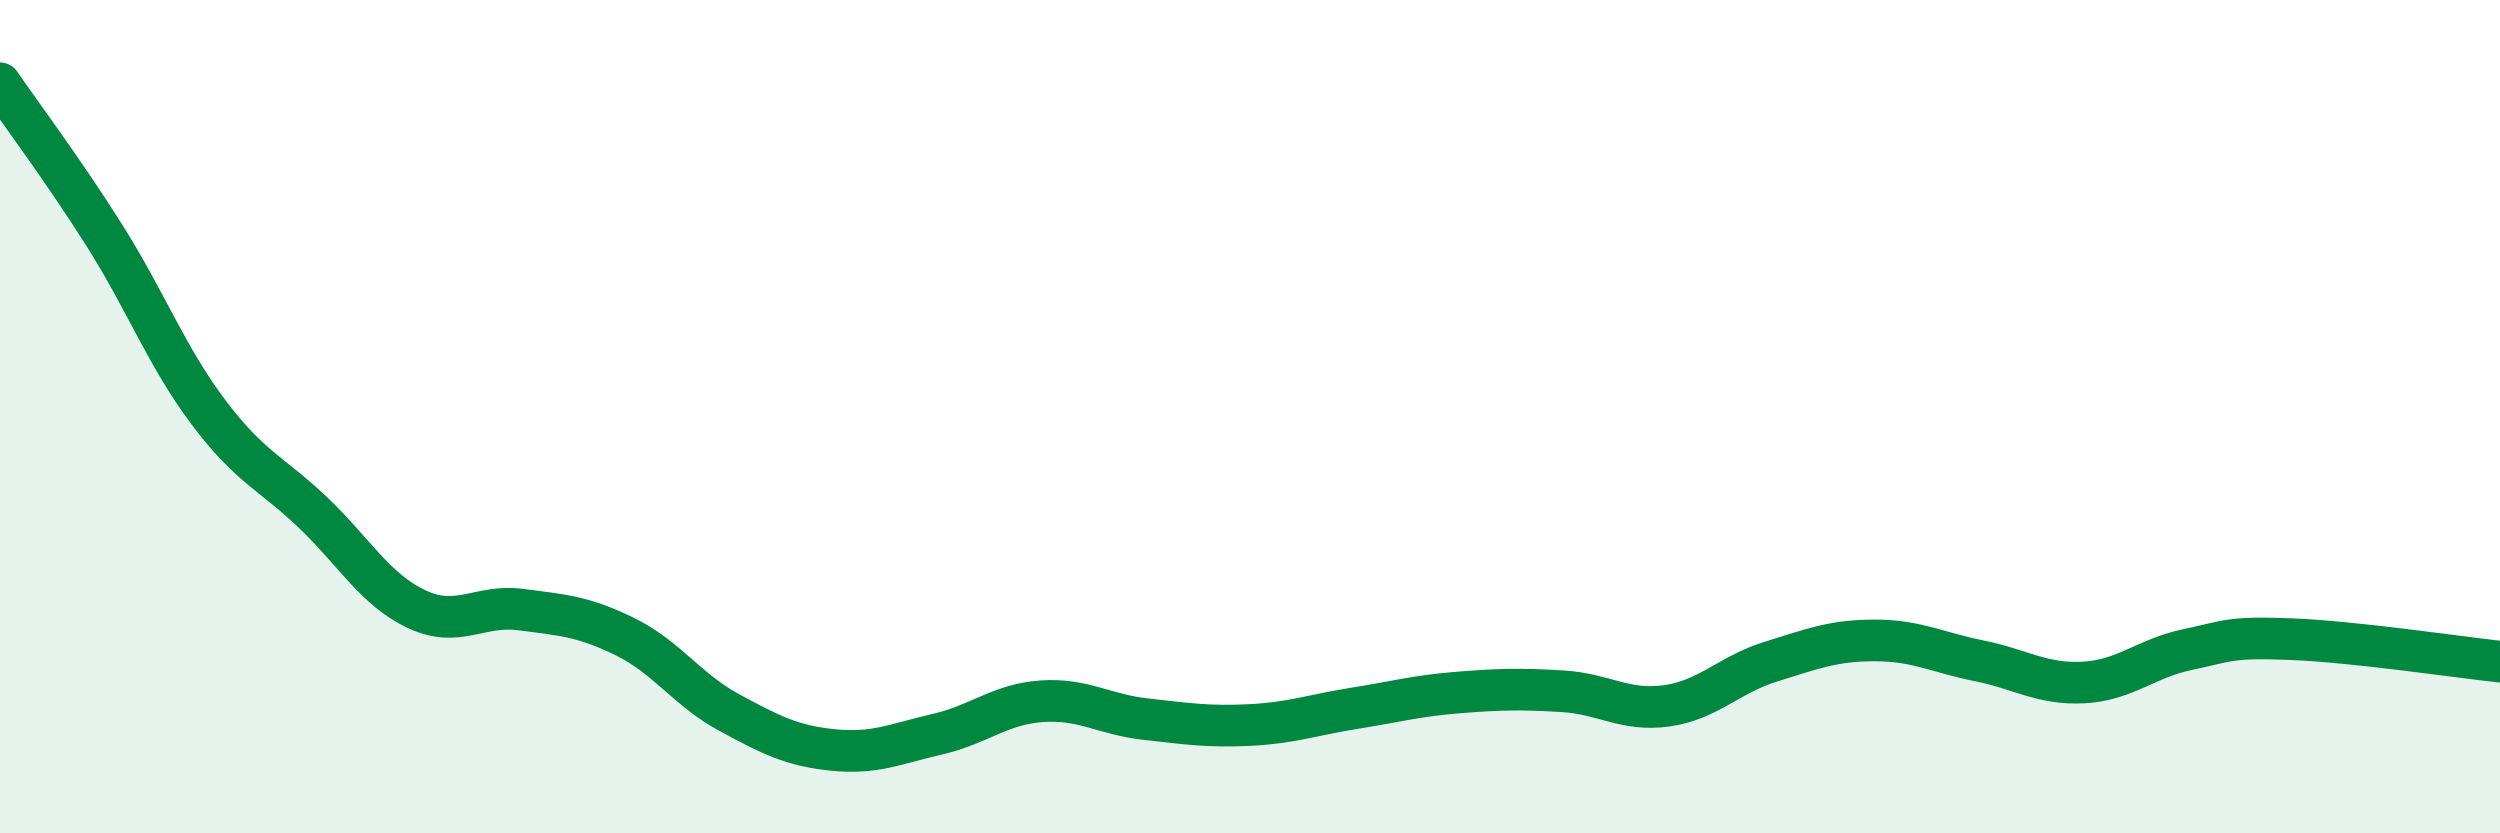
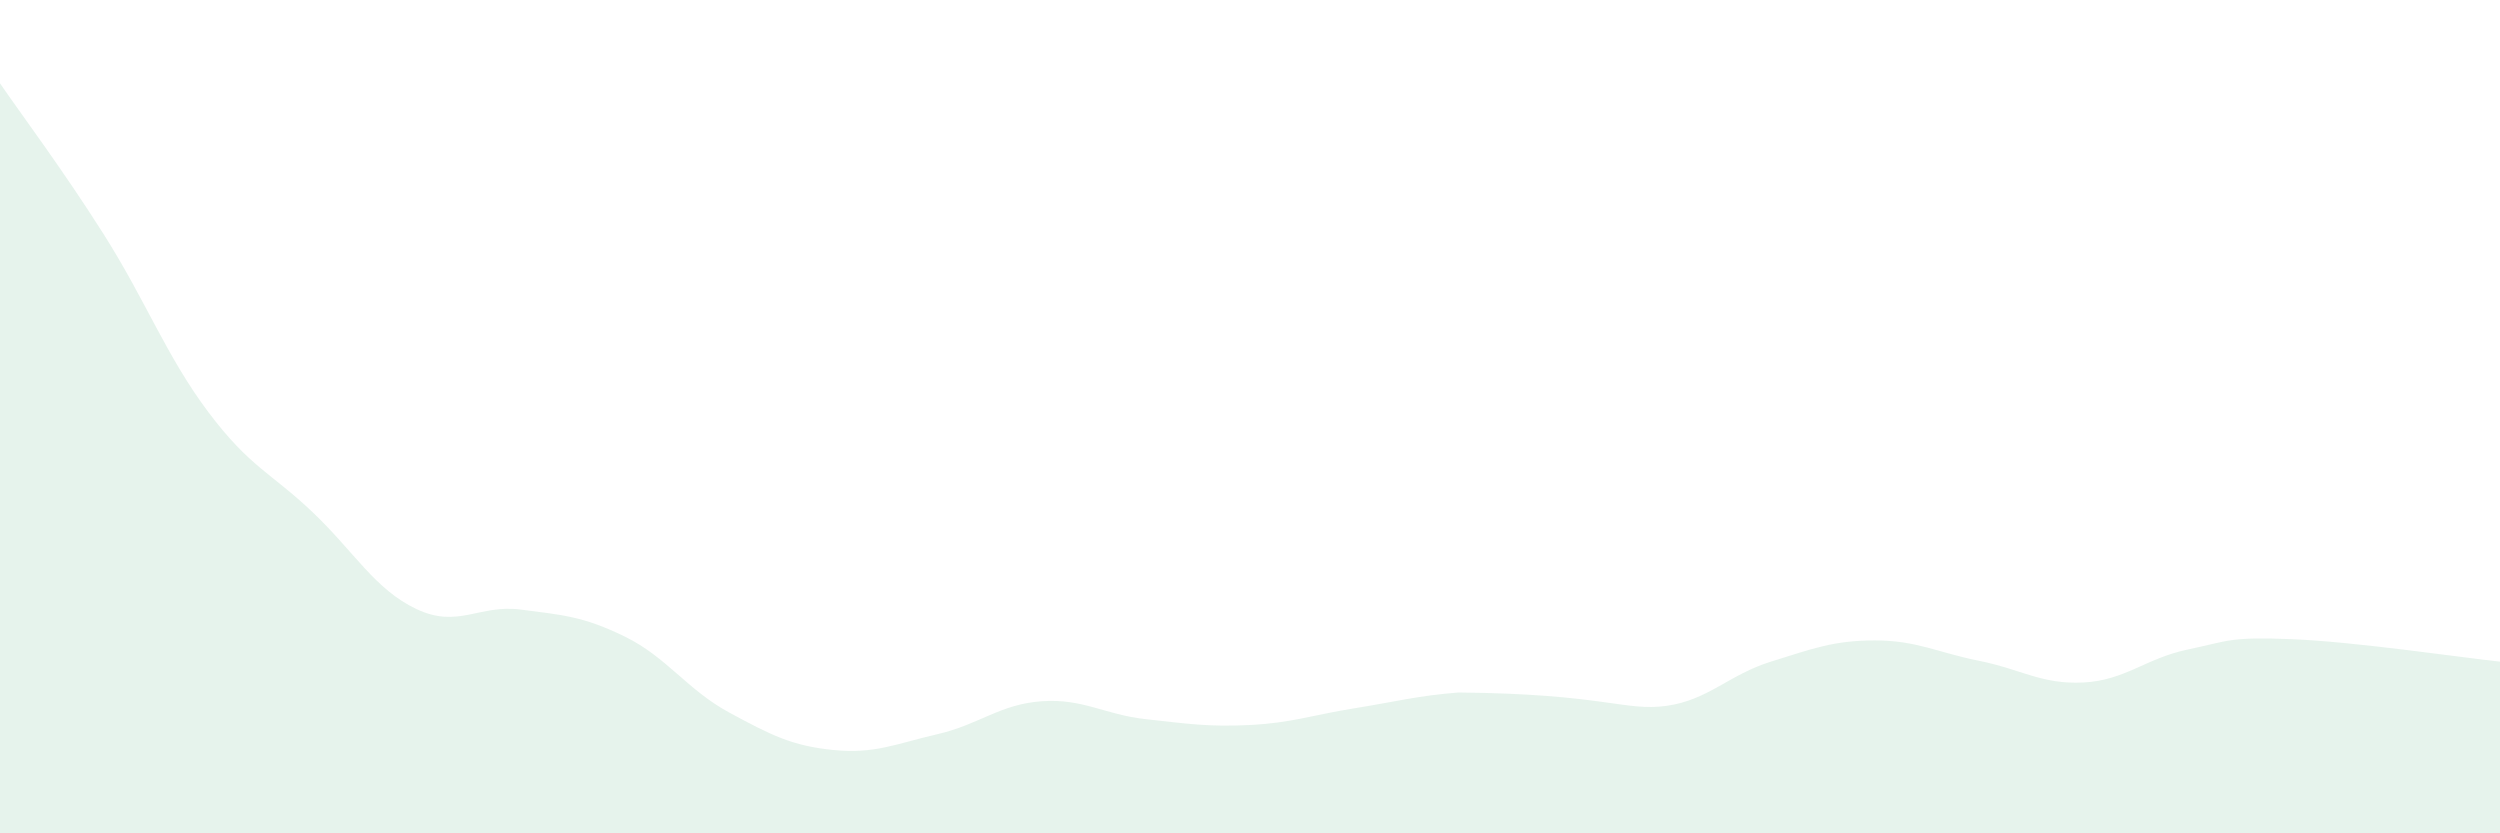
<svg xmlns="http://www.w3.org/2000/svg" width="60" height="20" viewBox="0 0 60 20">
-   <path d="M 0,2 C 0.5,2.73 1.5,4.06 2.5,5.64 C 3.5,7.22 4,8.56 5,9.89 C 6,11.22 6.5,11.34 7.5,12.29 C 8.5,13.24 9,14.15 10,14.62 C 11,15.09 11.5,14.5 12.5,14.63 C 13.5,14.76 14,14.79 15,15.28 C 16,15.77 16.5,16.56 17.5,17.1 C 18.5,17.64 19,17.9 20,18 C 21,18.1 21.5,17.85 22.5,17.62 C 23.5,17.39 24,16.9 25,16.83 C 26,16.76 26.5,17.15 27.5,17.26 C 28.5,17.37 29,17.45 30,17.4 C 31,17.35 31.5,17.16 32.5,17 C 33.5,16.84 34,16.7 35,16.62 C 36,16.54 36.5,16.53 37.5,16.59 C 38.5,16.65 39,17.08 40,16.94 C 41,16.8 41.5,16.19 42.5,15.88 C 43.5,15.57 44,15.37 45,15.37 C 46,15.37 46.5,15.66 47.5,15.86 C 48.5,16.06 49,16.43 50,16.38 C 51,16.33 51.5,15.8 52.5,15.59 C 53.5,15.38 53.5,15.28 55,15.34 C 56.5,15.4 59,15.77 60,15.88L60 20L0 20Z" fill="#008740" opacity="0.1" stroke-linecap="round" stroke-linejoin="round" />
-   <path d="M 0,2 C 0.5,2.73 1.5,4.06 2.5,5.64 C 3.5,7.22 4,8.56 5,9.89 C 6,11.22 6.5,11.34 7.5,12.29 C 8.5,13.24 9,14.15 10,14.62 C 11,15.09 11.5,14.5 12.5,14.63 C 13.5,14.76 14,14.79 15,15.28 C 16,15.77 16.5,16.56 17.5,17.1 C 18.5,17.64 19,17.9 20,18 C 21,18.1 21.5,17.85 22.5,17.62 C 23.5,17.39 24,16.9 25,16.83 C 26,16.76 26.5,17.15 27.5,17.26 C 28.5,17.37 29,17.45 30,17.4 C 31,17.35 31.5,17.16 32.5,17 C 33.5,16.84 34,16.7 35,16.62 C 36,16.54 36.5,16.53 37.5,16.59 C 38.5,16.65 39,17.08 40,16.94 C 41,16.8 41.5,16.19 42.5,15.88 C 43.5,15.57 44,15.37 45,15.37 C 46,15.37 46.5,15.66 47.5,15.86 C 48.5,16.06 49,16.43 50,16.38 C 51,16.33 51.5,15.8 52.5,15.59 C 53.5,15.38 53.5,15.28 55,15.34 C 56.5,15.4 59,15.77 60,15.88" stroke="#008740" stroke-width="1" fill="none" stroke-linecap="round" stroke-linejoin="round" />
+   <path d="M 0,2 C 0.5,2.73 1.5,4.06 2.5,5.64 C 3.5,7.22 4,8.56 5,9.89 C 6,11.22 6.5,11.34 7.5,12.29 C 8.5,13.24 9,14.15 10,14.62 C 11,15.09 11.5,14.5 12.5,14.63 C 13.5,14.76 14,14.79 15,15.28 C 16,15.77 16.5,16.56 17.5,17.1 C 18.5,17.64 19,17.9 20,18 C 21,18.1 21.5,17.85 22.5,17.62 C 23.5,17.39 24,16.9 25,16.83 C 26,16.76 26.5,17.15 27.5,17.26 C 28.5,17.37 29,17.45 30,17.4 C 31,17.35 31.5,17.16 32.5,17 C 33.5,16.84 34,16.7 35,16.62 C 38.5,16.65 39,17.08 40,16.94 C 41,16.8 41.5,16.19 42.5,15.88 C 43.5,15.57 44,15.37 45,15.37 C 46,15.37 46.5,15.66 47.5,15.86 C 48.5,16.06 49,16.43 50,16.38 C 51,16.33 51.5,15.8 52.5,15.59 C 53.5,15.38 53.5,15.28 55,15.34 C 56.5,15.4 59,15.77 60,15.88L60 20L0 20Z" fill="#008740" opacity="0.1" stroke-linecap="round" stroke-linejoin="round" />
</svg>